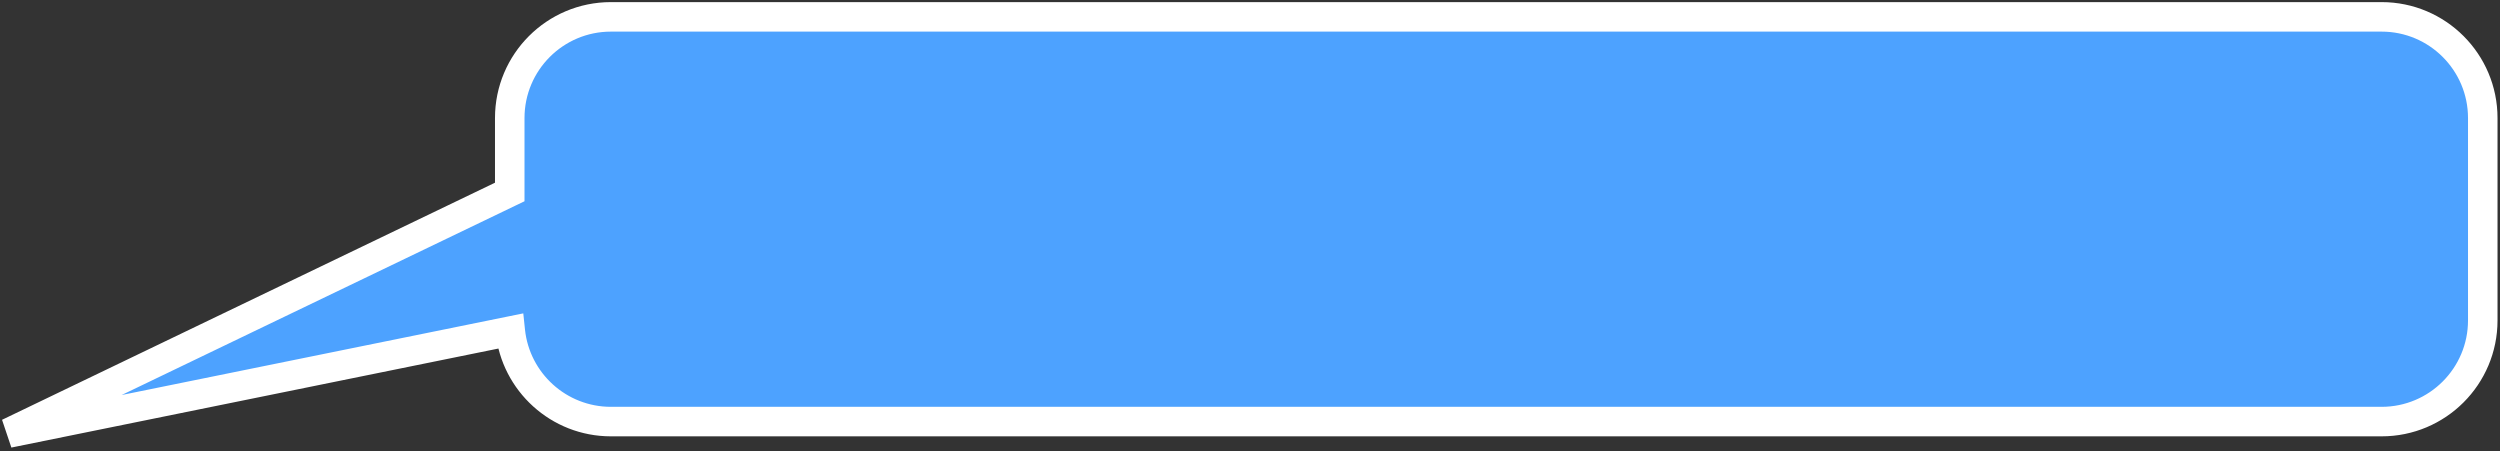
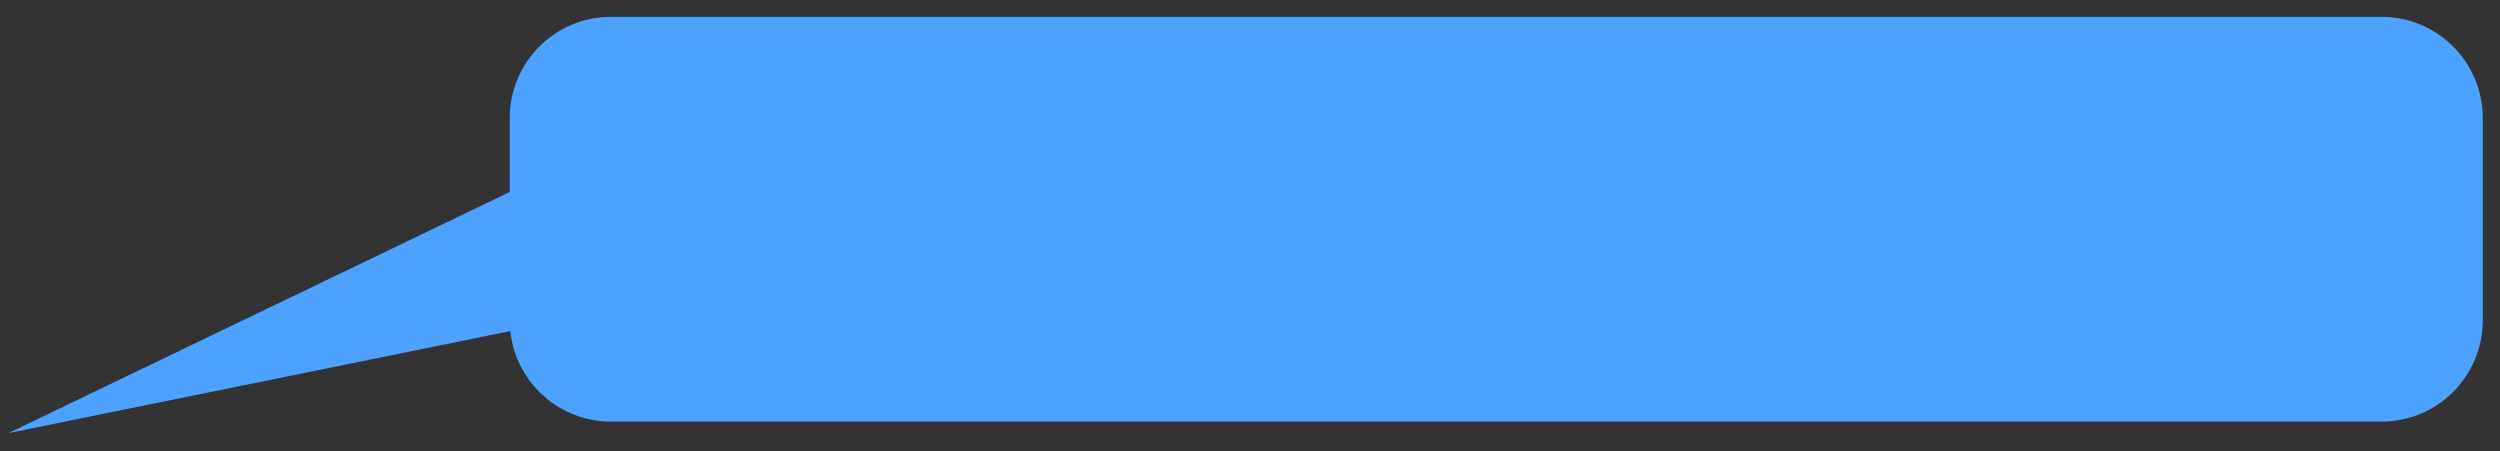
<svg xmlns="http://www.w3.org/2000/svg" width="593" height="107" viewBox="0 0 593 107" fill="none">
  <rect x="0" y="0" width="593" height="107" fill="#333333" stroke="none" />
  <path fill-rule="evenodd" clip-rule="evenodd" d="M144.912 4C131.657 4 120.912 14.745 120.912 28V45.537L2 102.731L121.044 78.531C122.309 90.596 132.512 100 144.912 100H564.912C578.167 100 588.912 89.255 588.912 76V28C588.912 14.745 578.167 4 564.912 4H144.912Z" fill="#4DA2FF" />
-   <path d="M120.912 45.537L122.429 48.691L124.412 47.737V45.537H120.912ZM2 102.731L0.483 99.577L2.697 106.161L2 102.731ZM121.044 78.531L124.525 78.166L124.123 74.333L120.347 75.101L121.044 78.531ZM124.412 28C124.412 16.678 133.59 7.5 144.912 7.5V0.5C129.724 0.5 117.412 12.812 117.412 28H124.412ZM124.412 45.537V28H117.412V45.537H124.412ZM3.517 105.885L122.429 48.691L119.395 42.383L0.483 99.577L3.517 105.885ZM120.347 75.101L1.303 99.301L2.697 106.161L121.741 81.961L120.347 75.101ZM144.912 96.5C134.323 96.5 125.605 88.468 124.525 78.166L117.563 78.896C119.012 92.724 130.702 103.5 144.912 103.5V96.5ZM564.912 96.5H144.912V103.5H564.912V96.5ZM585.412 76C585.412 87.322 576.234 96.5 564.912 96.5V103.5C580.1 103.5 592.412 91.188 592.412 76H585.412ZM585.412 28V76H592.412V28H585.412ZM564.912 7.5C576.234 7.5 585.412 16.678 585.412 28H592.412C592.412 12.812 580.1 0.5 564.912 0.5V7.5ZM144.912 7.5H564.912V0.5H144.912V7.5Z" fill="white" />
</svg>